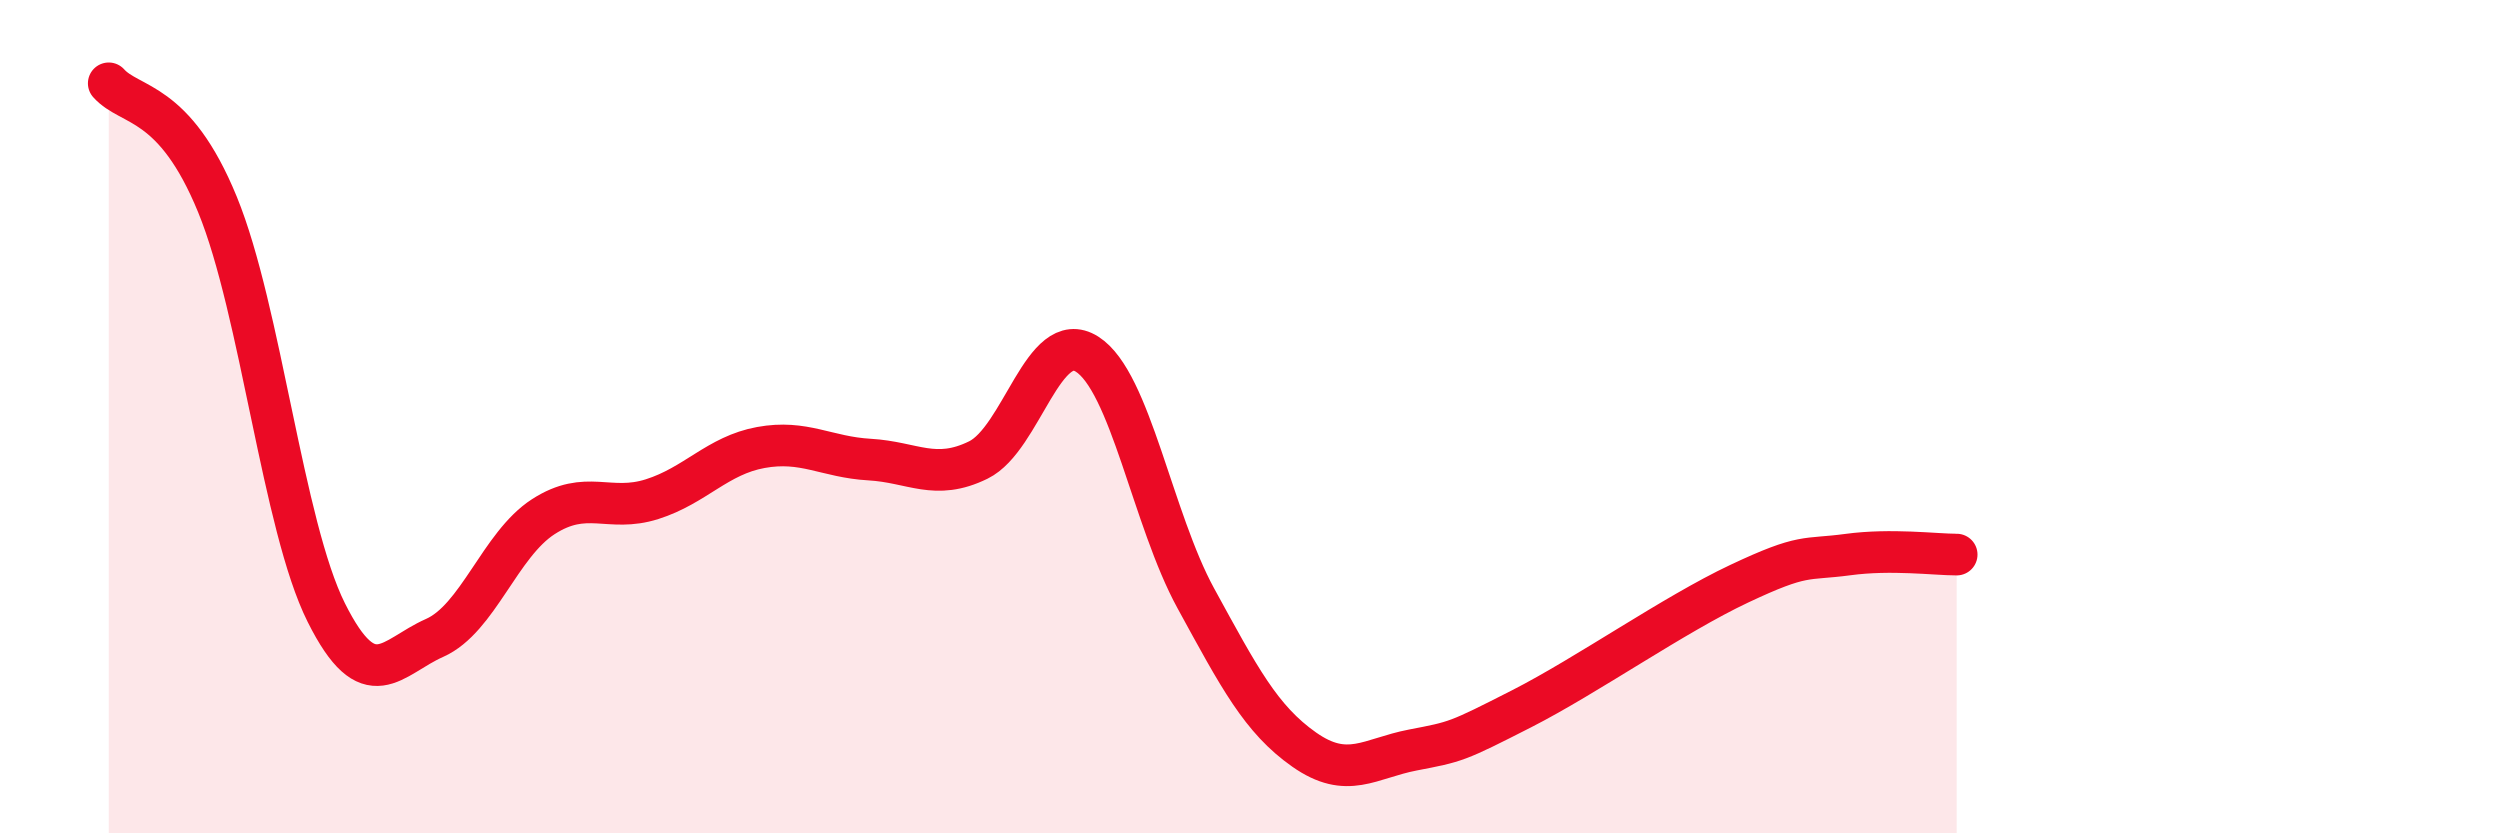
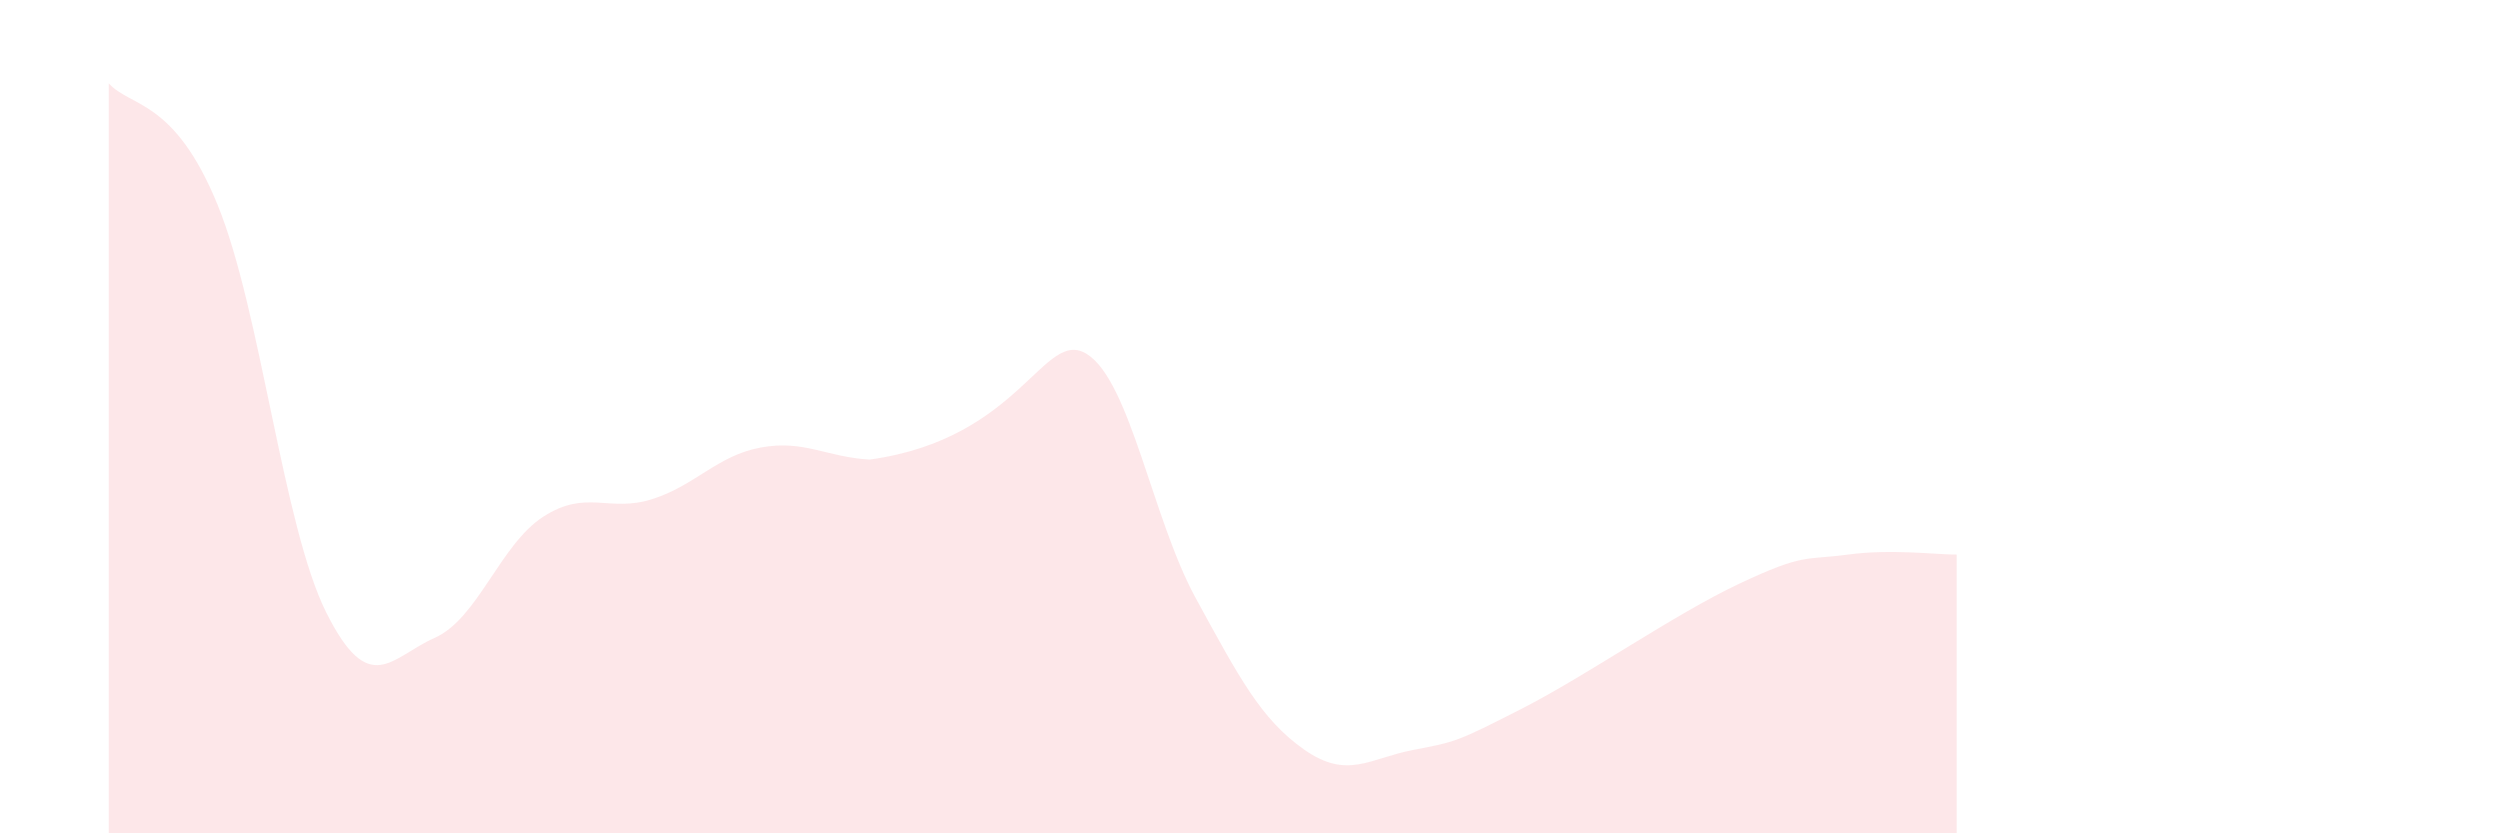
<svg xmlns="http://www.w3.org/2000/svg" width="60" height="20" viewBox="0 0 60 20">
-   <path d="M 2.61,2 C 3.13,2.58 4.18,2.37 5.22,4.91 C 6.26,7.45 6.79,12.62 7.83,14.7 C 8.87,16.78 9.39,15.77 10.43,15.31 C 11.47,14.85 12,13.07 13.04,12.4 C 14.08,11.73 14.61,12.31 15.65,11.98 C 16.69,11.65 17.22,10.93 18.26,10.74 C 19.3,10.55 19.83,10.97 20.87,11.03 C 21.91,11.09 22.44,11.55 23.48,11.04 C 24.52,10.53 25.05,7.84 26.09,8.5 C 27.13,9.16 27.66,12.46 28.7,14.36 C 29.74,16.26 30.26,17.26 31.3,17.99 C 32.34,18.72 32.87,18.2 33.91,18 C 34.95,17.8 34.95,17.81 36.52,17.01 C 38.09,16.21 40.17,14.75 41.74,14.01 C 43.31,13.27 43.31,13.45 44.35,13.31 C 45.39,13.17 46.44,13.31 46.96,13.31L46.96 20L2.61 20Z" fill="#EB0A25" opacity="0.1" stroke-linecap="round" stroke-linejoin="round" />
-   <path d="M 2.61,2 C 3.13,2.58 4.18,2.37 5.22,4.91 C 6.26,7.45 6.79,12.62 7.83,14.7 C 8.87,16.78 9.39,15.77 10.43,15.31 C 11.47,14.85 12,13.07 13.04,12.4 C 14.08,11.73 14.61,12.31 15.65,11.98 C 16.69,11.65 17.22,10.93 18.26,10.74 C 19.3,10.55 19.83,10.97 20.87,11.03 C 21.91,11.09 22.44,11.55 23.48,11.04 C 24.52,10.53 25.05,7.84 26.09,8.5 C 27.13,9.16 27.66,12.46 28.7,14.36 C 29.74,16.26 30.26,17.26 31.3,17.99 C 32.34,18.72 32.87,18.2 33.91,18 C 34.95,17.8 34.95,17.81 36.52,17.01 C 38.09,16.21 40.17,14.75 41.74,14.01 C 43.31,13.27 43.31,13.45 44.35,13.31 C 45.39,13.17 46.44,13.31 46.96,13.31" stroke="#EB0A25" stroke-width="1" fill="none" stroke-linecap="round" stroke-linejoin="round" />
+   <path d="M 2.61,2 C 3.13,2.58 4.18,2.37 5.22,4.91 C 6.26,7.45 6.79,12.62 7.83,14.7 C 8.87,16.78 9.39,15.77 10.43,15.31 C 11.47,14.85 12,13.07 13.04,12.4 C 14.08,11.73 14.61,12.31 15.65,11.98 C 16.69,11.65 17.22,10.93 18.26,10.74 C 19.3,10.55 19.83,10.97 20.87,11.03 C 24.52,10.53 25.05,7.84 26.09,8.5 C 27.13,9.16 27.66,12.46 28.7,14.36 C 29.74,16.26 30.26,17.26 31.3,17.99 C 32.34,18.72 32.87,18.2 33.91,18 C 34.95,17.8 34.95,17.81 36.52,17.01 C 38.09,16.21 40.17,14.75 41.74,14.01 C 43.31,13.27 43.31,13.45 44.35,13.31 C 45.39,13.17 46.44,13.31 46.96,13.31L46.96 20L2.61 20Z" fill="#EB0A25" opacity="0.1" stroke-linecap="round" stroke-linejoin="round" />
</svg>